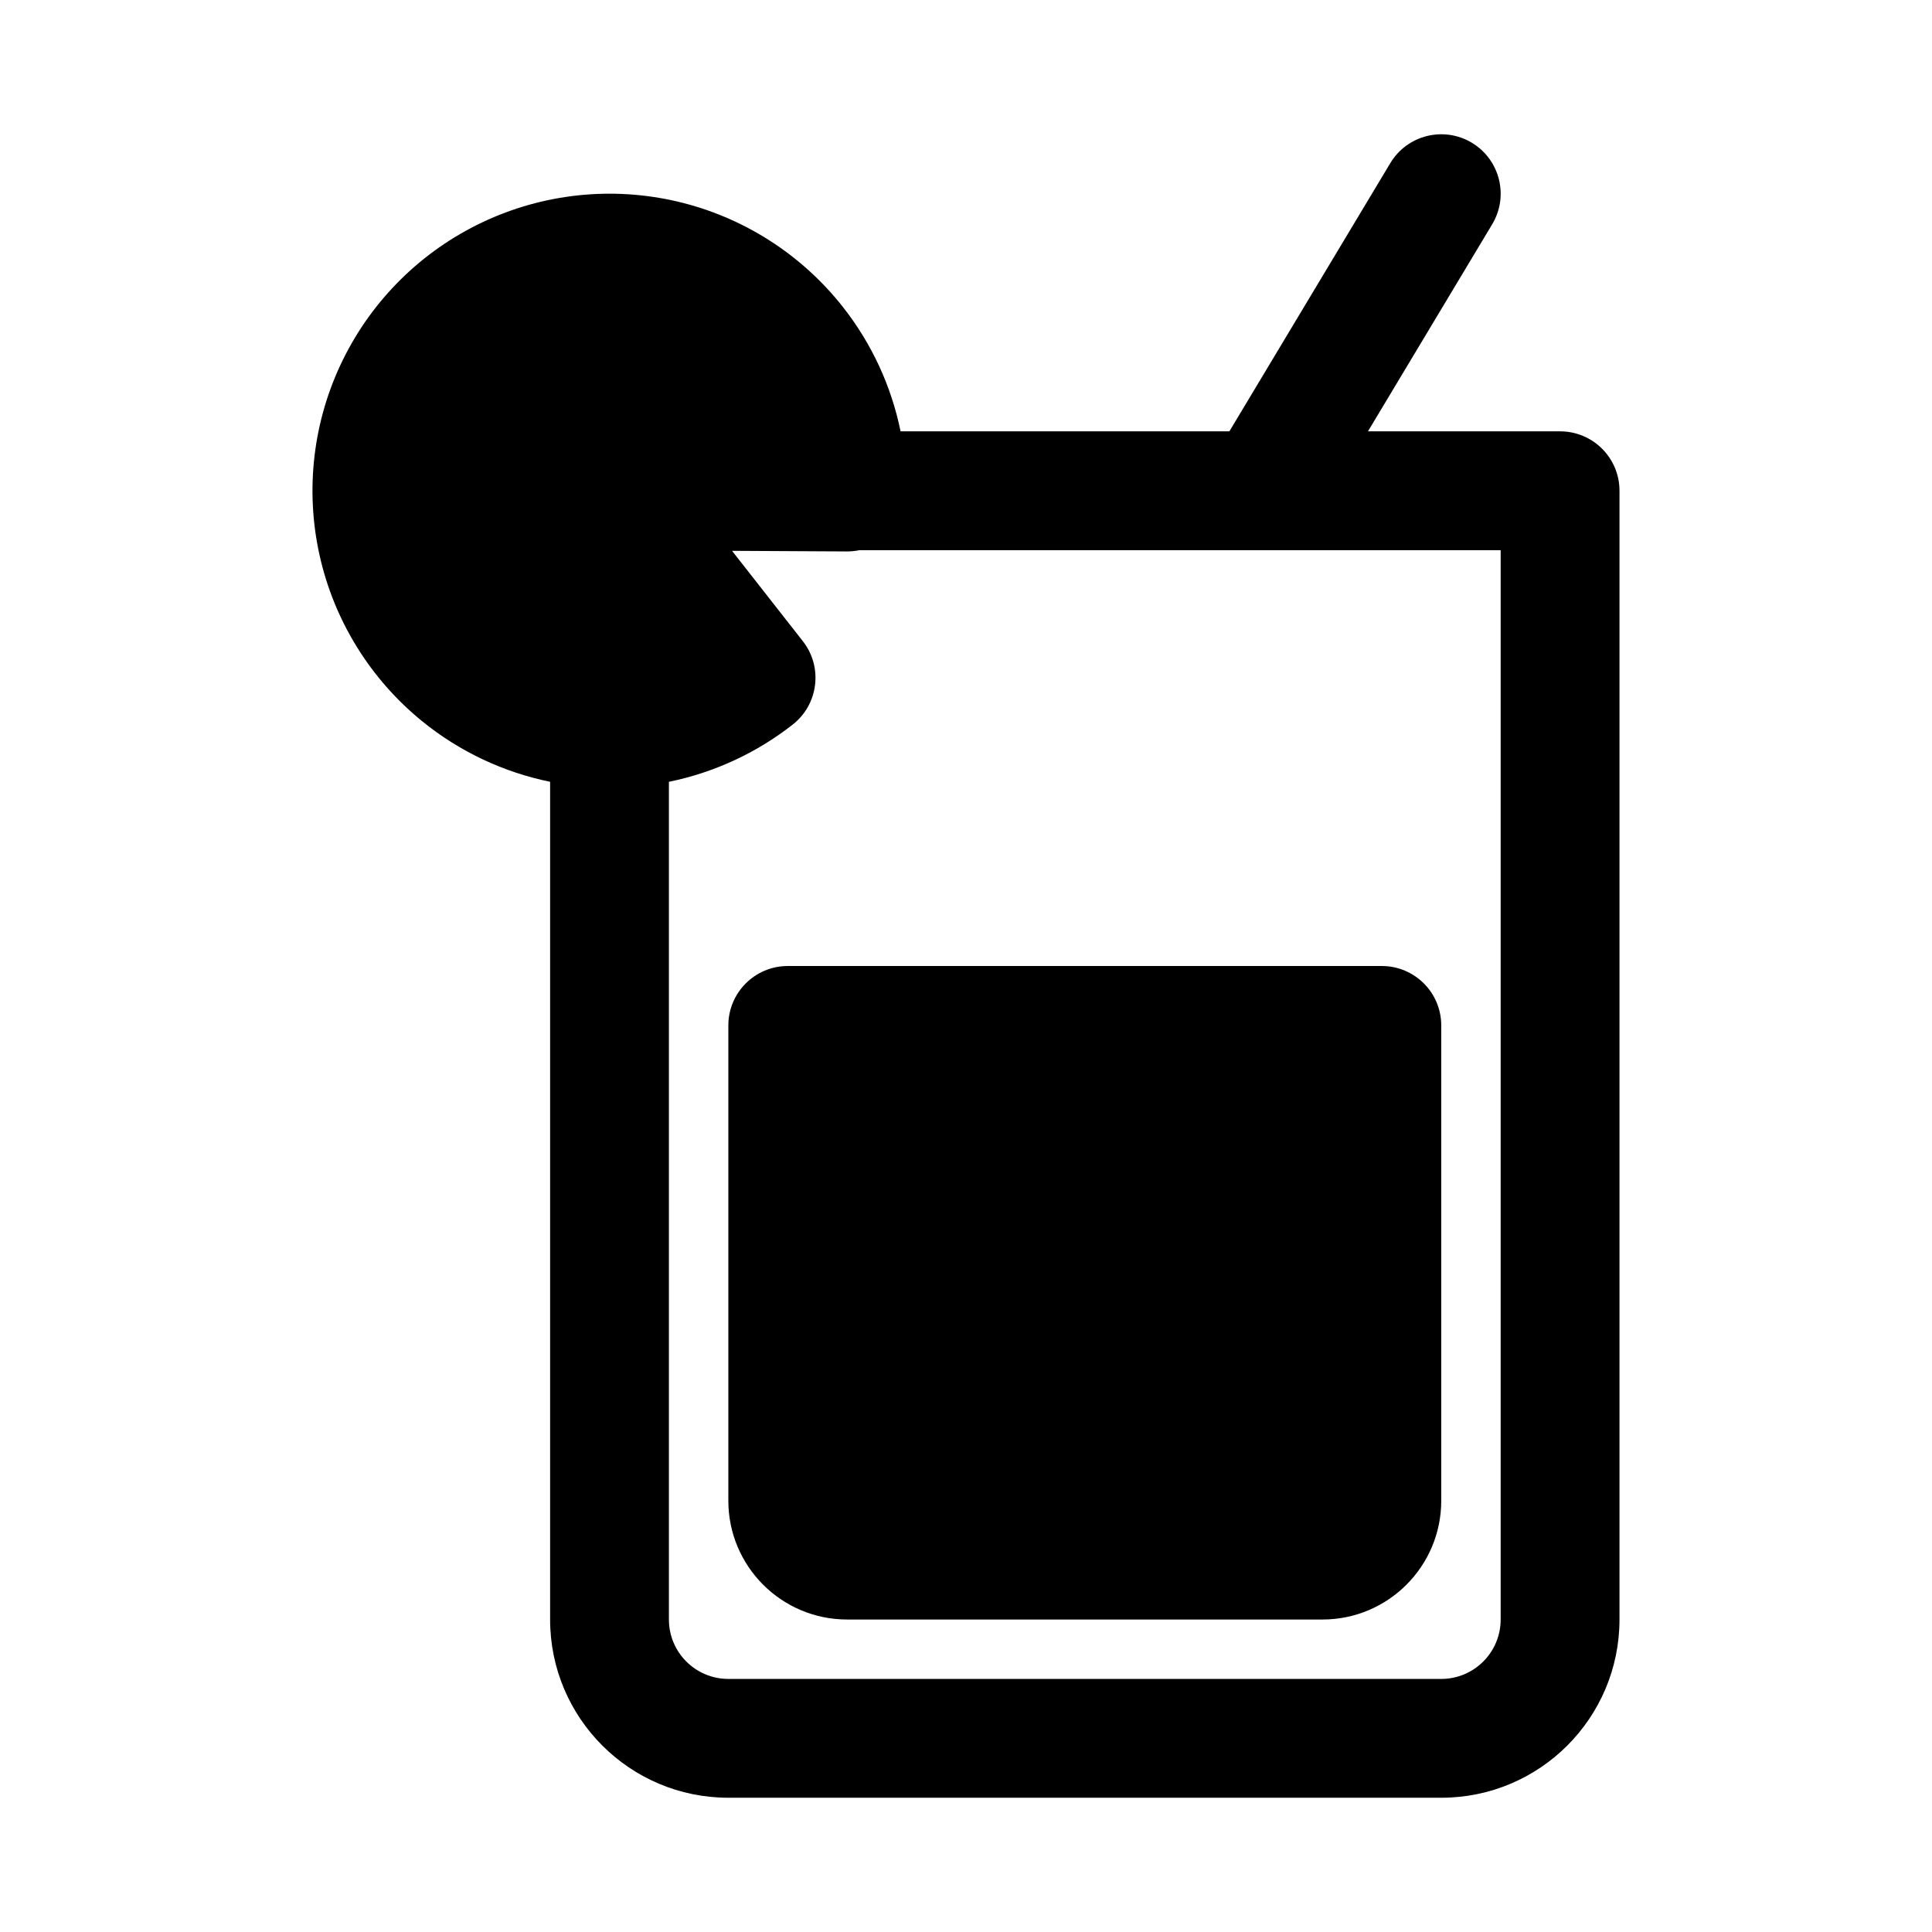
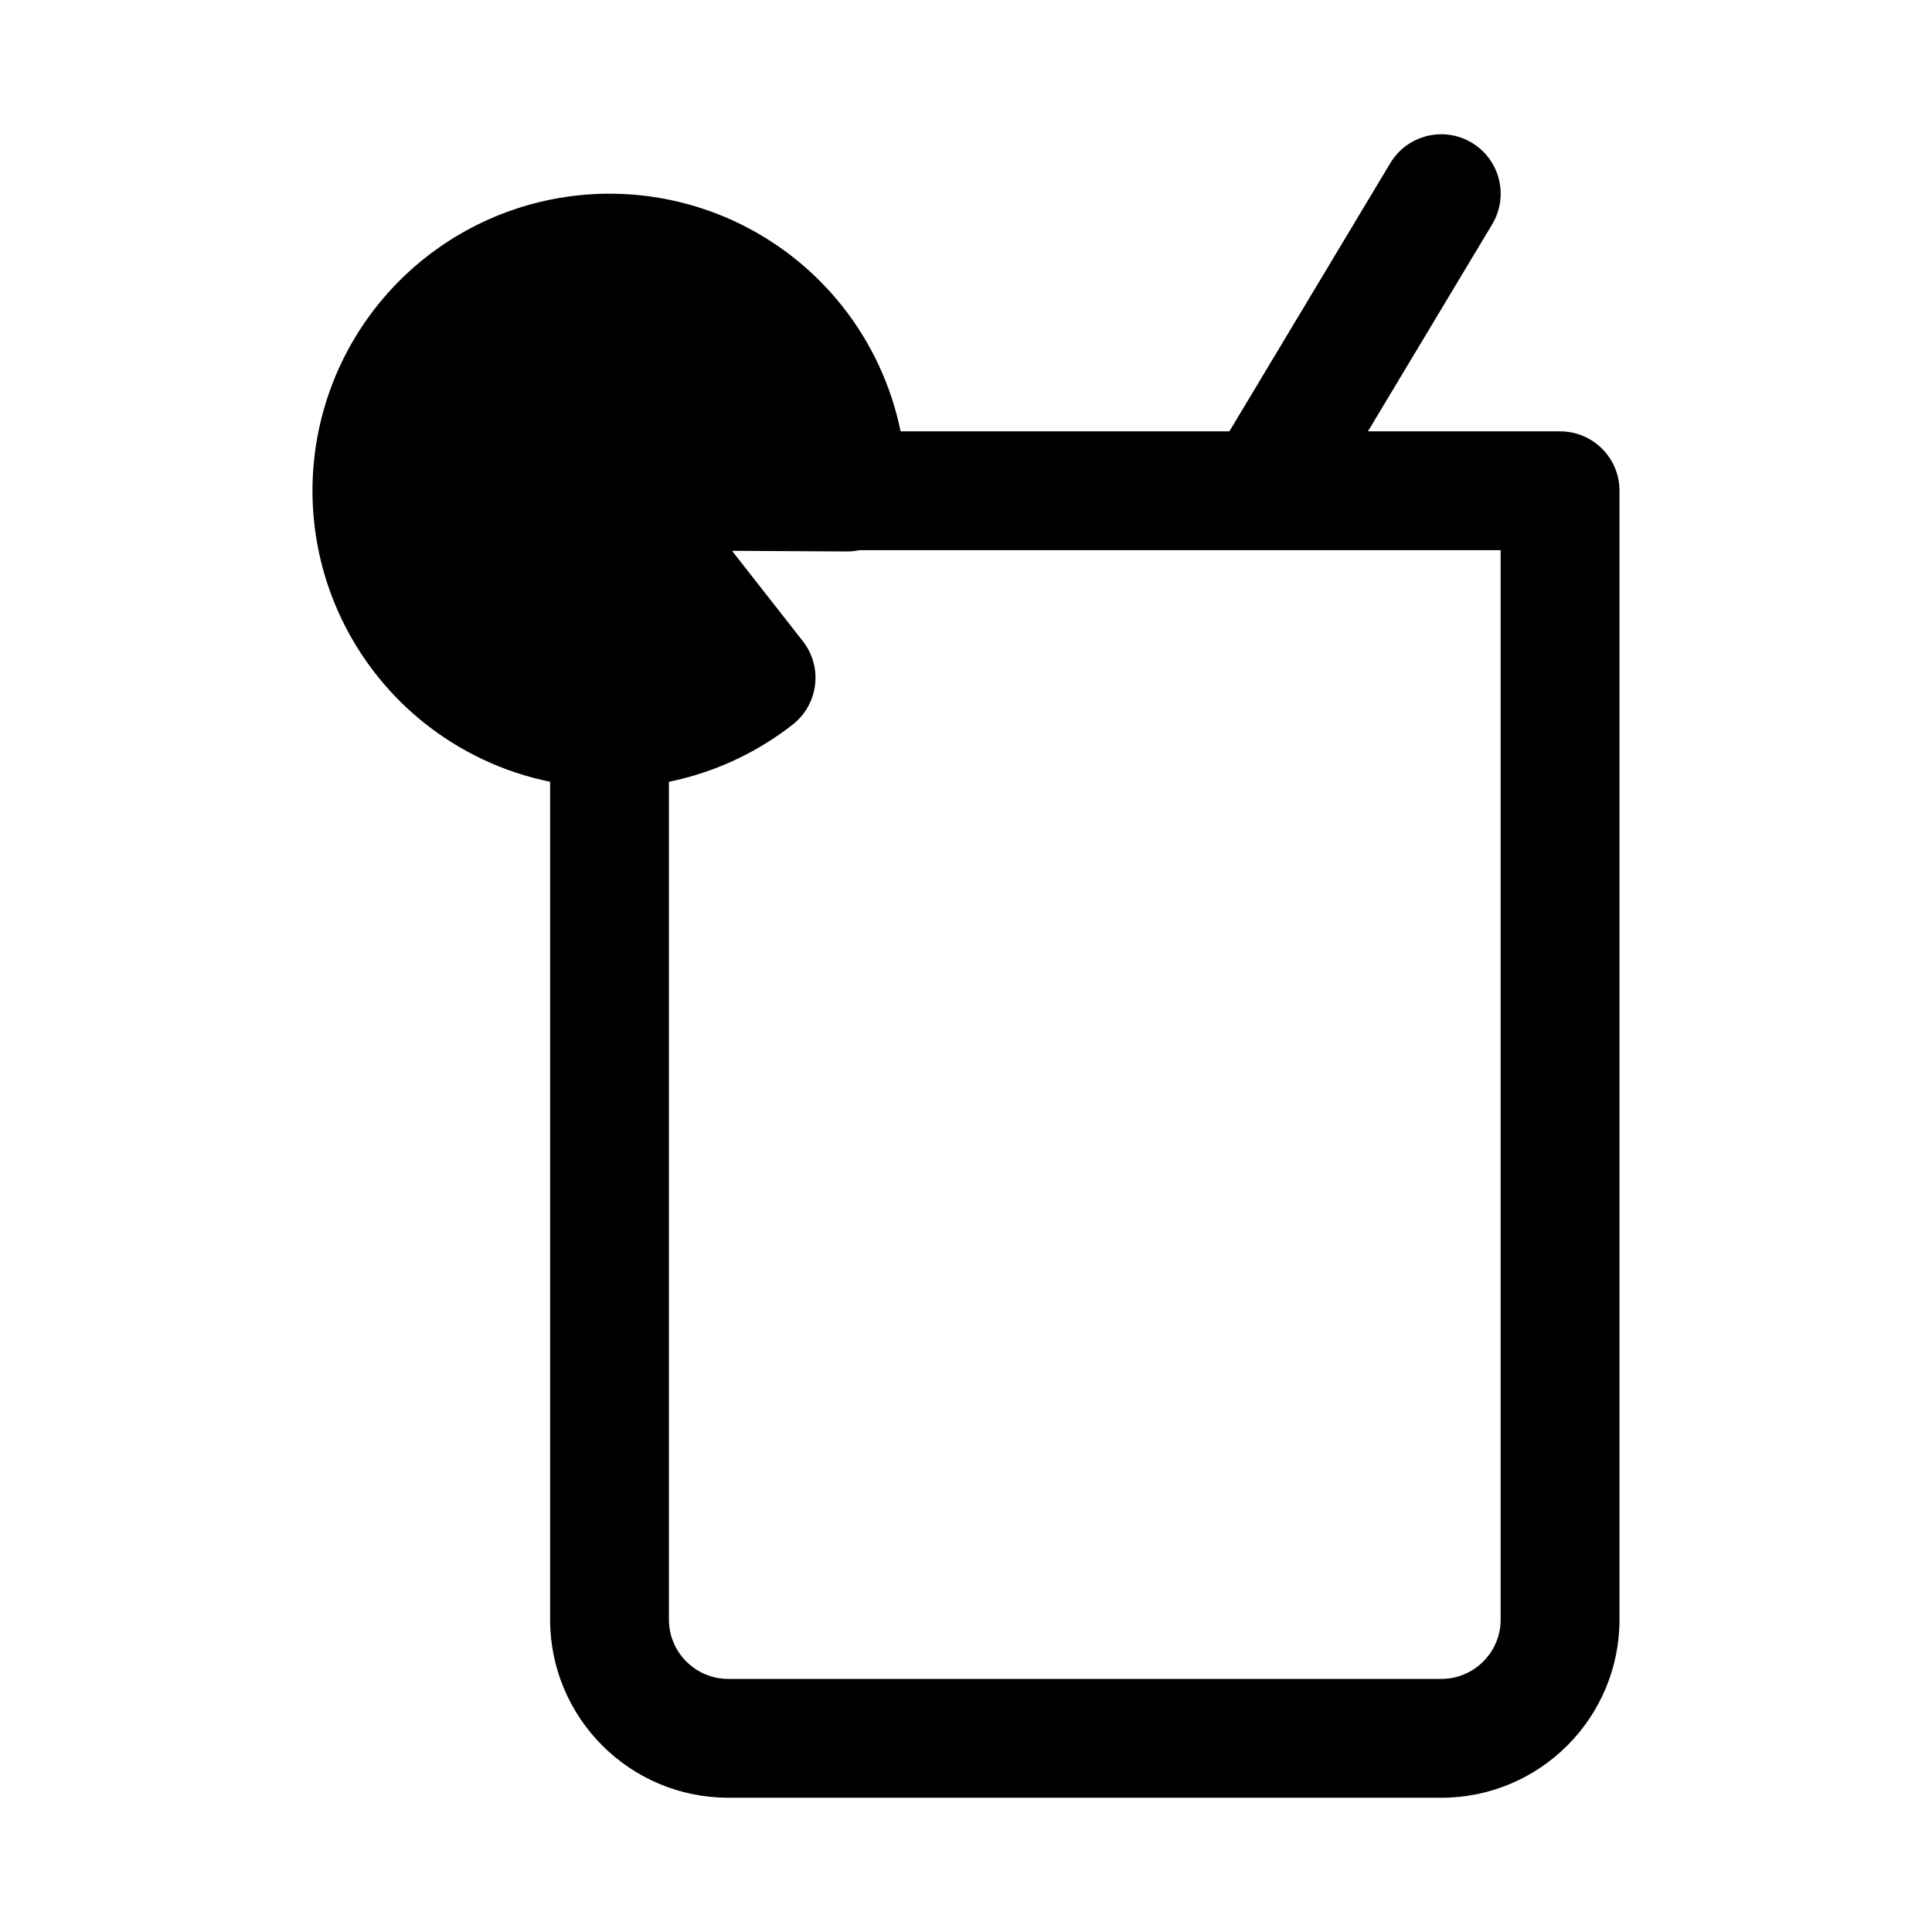
<svg xmlns="http://www.w3.org/2000/svg" fill="#000000" width="800px" height="800px" version="1.1" viewBox="144 144 512 512">
  <g>
-     <path d="m337.02 415.75c0-8.695 7.047-15.746 15.742-15.746h157.44c8.695 0 15.742 7.051 15.742 15.746v125.95c0 17.387-14.094 31.488-31.488 31.488h-125.95c-17.391 0-31.488-14.102-31.488-31.488z" />
    <path d="m539.45 203.43c4.473-7.457 2.055-17.129-5.402-21.602s-17.125-2.055-21.602 5.398l-42.645 71.078h-87.141c-2.441-11.965-7.652-23.273-15.301-32.98-11.031-14-26.488-23.84-43.84-27.914-17.348-4.07-35.57-2.137-51.676 5.492-16.109 7.625-29.152 20.492-36.996 36.496-7.848 16.004-10.027 34.195-6.191 51.602 3.836 17.402 13.469 32.988 27.316 44.211 9.883 8.008 21.496 13.453 33.812 15.969v222.01c0 26.082 21.148 47.23 47.234 47.23h188.93c26.09 0 47.234-21.148 47.234-47.23v-299.14c0-8.695-7.051-15.742-15.746-15.742h-50.91zm-218.18 147.75v222.01c0 8.691 7.051 15.742 15.746 15.742h188.93c8.695 0 15.746-7.051 15.746-15.742v-283.39h-62.719c-0.18 0.004-0.363 0.004-0.543 0h-106.66c-1.082 0.227-2.203 0.344-3.352 0.34l-30.418-0.164 18.762 23.941c5.363 6.844 4.16 16.742-2.684 22.102-9.672 7.578-20.918 12.738-32.809 15.168z" fill-rule="evenodd" />
  </g>
</svg>